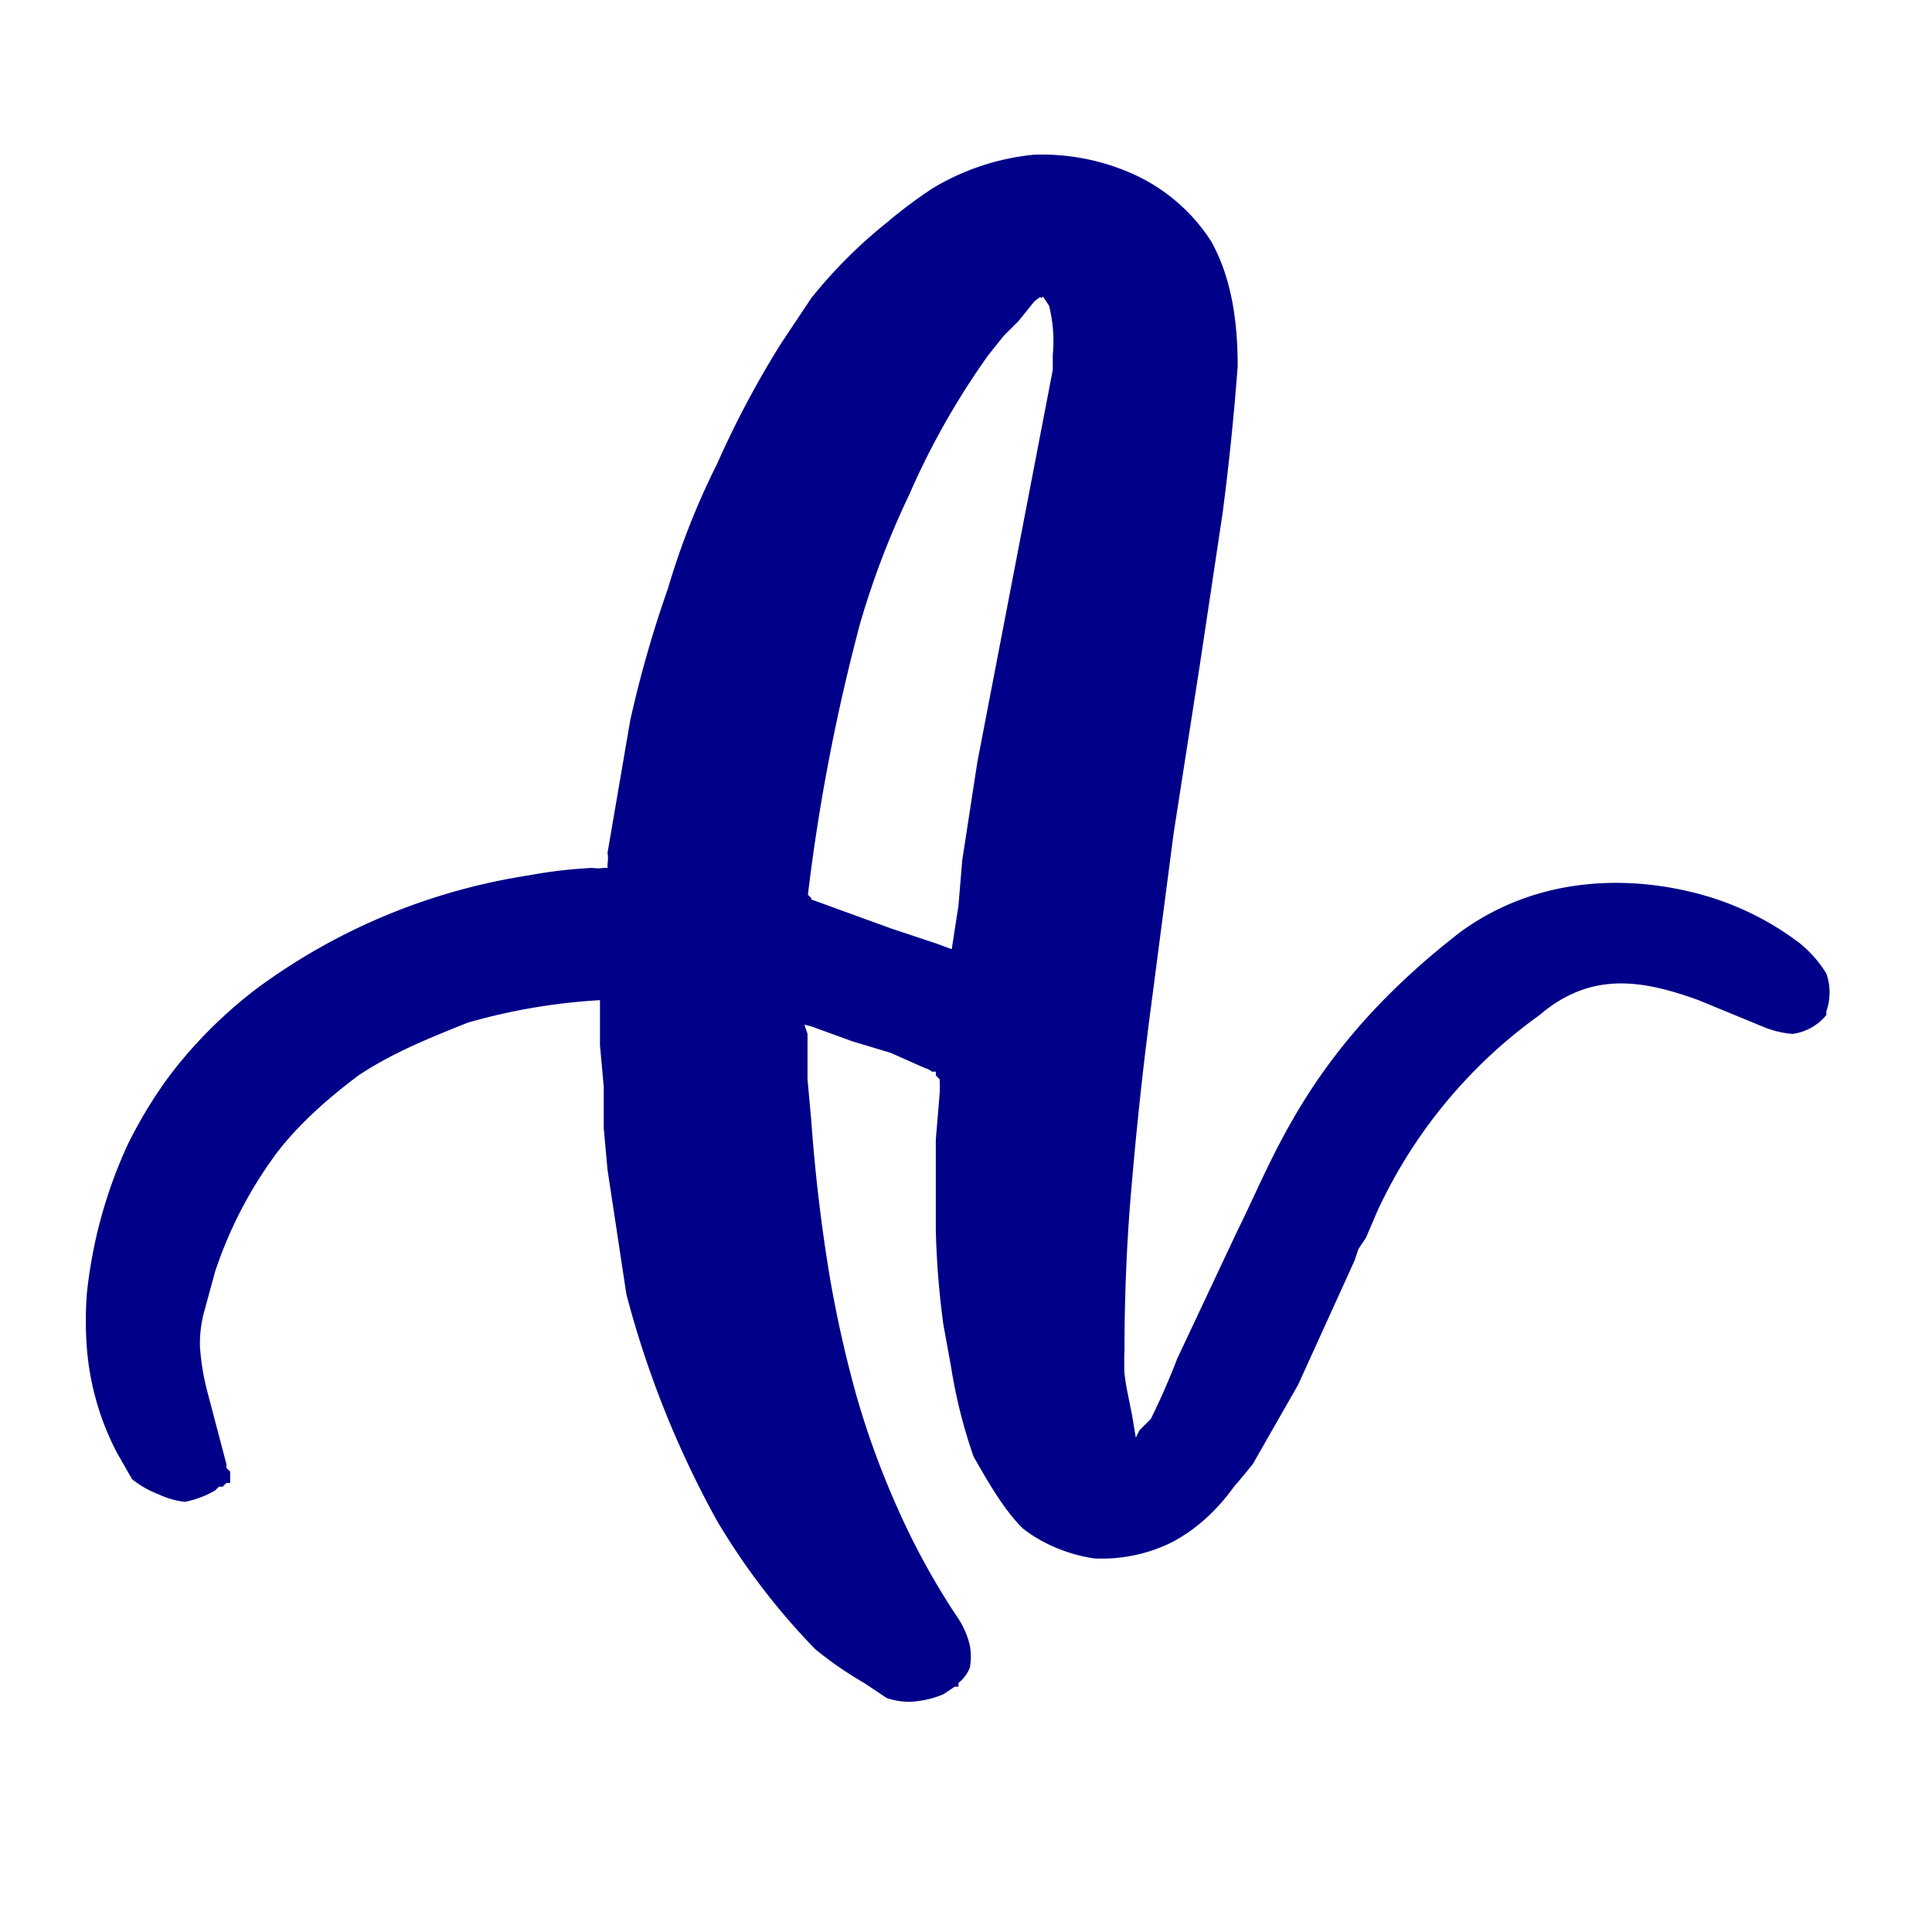
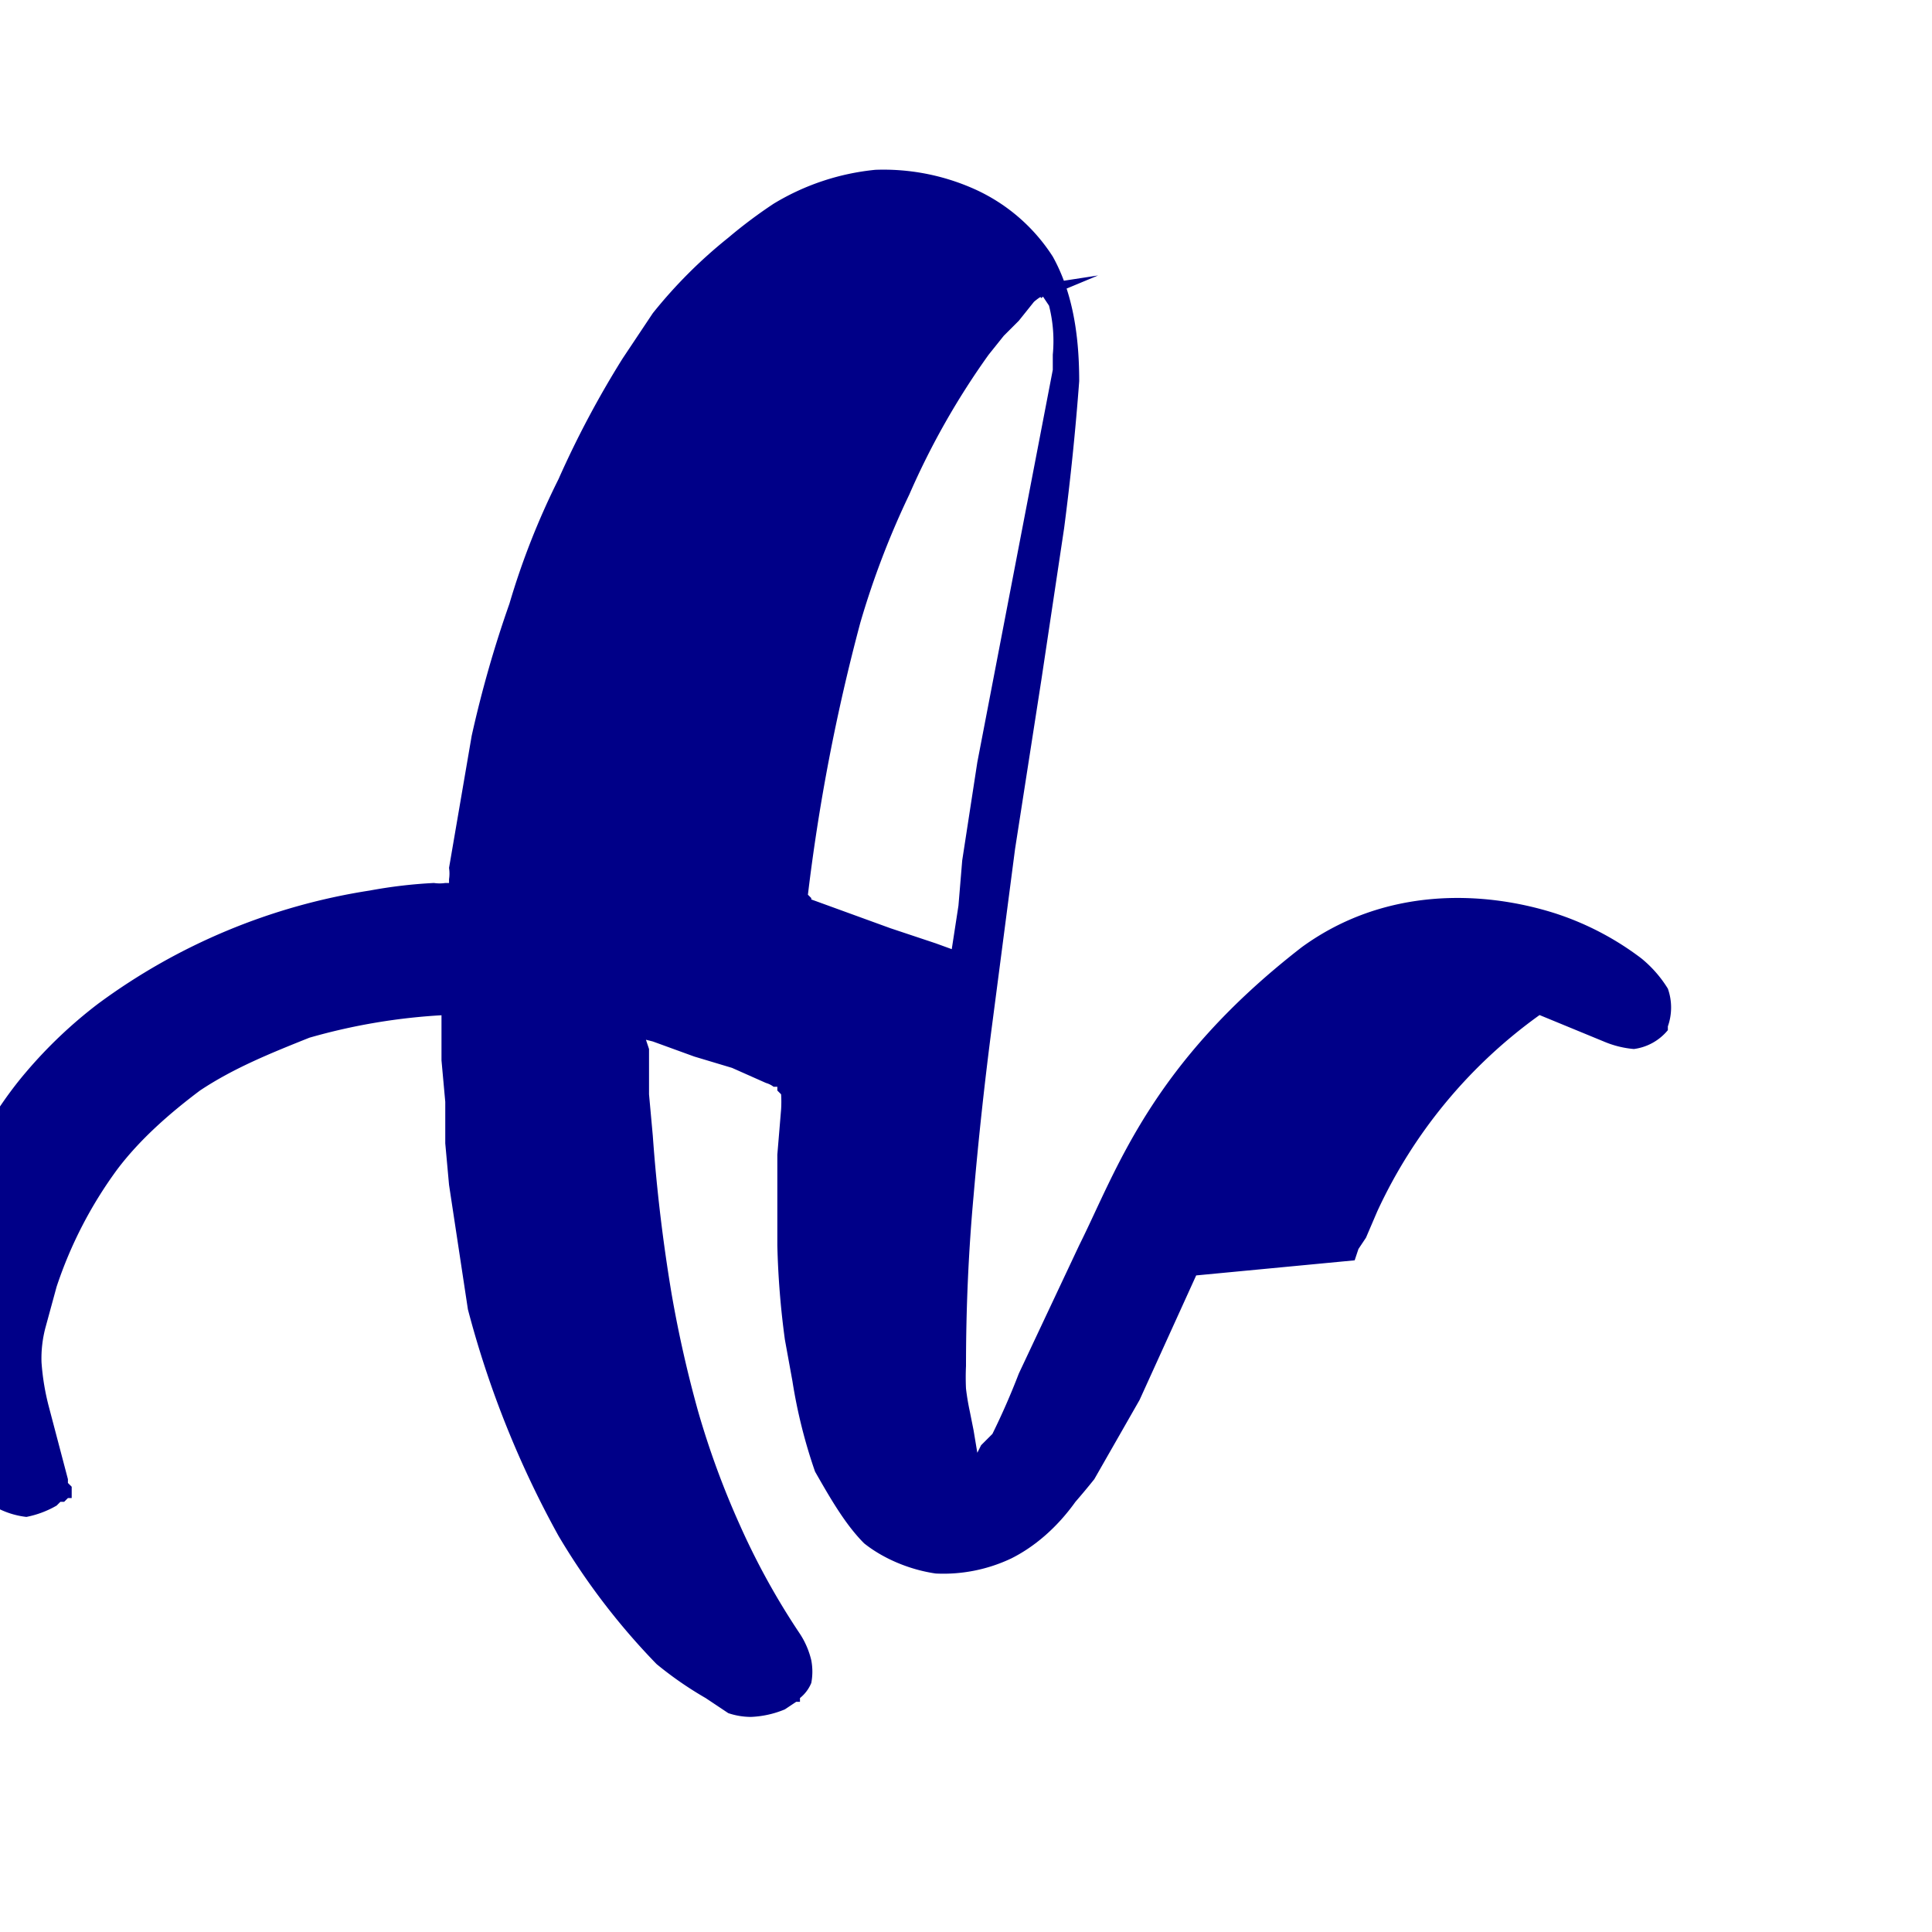
<svg xmlns="http://www.w3.org/2000/svg" viewBox="0 0 512 512">
  <style>path {fill:#008 !important} @media (prefers-color-scheme:dark){ path {fill:#bcf !important}}</style>
-   <path d="m359 334 1-3 2-3 3-7a132 132 0 0 1 43-52c14-12 28-9 42-4l17 7a26 26 0 0 0 8 2 14 14 0 0 0 9-5v-1a15 15 0 0 0 0-10 32 32 0 0 0-7-8 77 77 0 0 0-23-12c-19-6-45-7-67 9-40 31-49 59-59 79l-16 34a192 192 0 0 1-7 16l-1 1-1 1-1 1-1 2-2 1h-1v1a2 2 0 0 0 0 2h2-1a2 2 0 0 1-1-1l1-1 2-1-7 5 6-2h1l1-2h-1v2h-2a2 2 0 0 0 2 1 3 3 0 0 0 1-1v-2h-1v-2l-1-6-1-5a64 64 0 0 1-1-6 64 64 0 0 1 0-6q0-23 2-45a1024 1024 0 0 1 5-46l6-46 7-45 3-20 3-20a704 704 0 0 0 4-39c0-13-2-24-7-33a48 48 0 0 0-21-18 59 59 0 0 0-26-5 64 64 0 0 0-27 9 128 128 0 0 0-12 9 128 128 0 0 0-20 20l-8 12a256 256 0 0 0-17 32q-8 16-13 33-6 17-10 35l-6 35a10 10 0 0 1 0 3v1-1 1h-1 1-1a10 10 0 0 1-3 0 128 128 0 0 0-17 2 163 163 0 0 0-72 30 122 122 0 0 0-19 18c-6 7-11 15-15 23a125 125 0 0 0-11 40 96 96 0 0 0 0 14 72 72 0 0 0 8 28l4 7a26 26 0 0 0 7 4 22 22 0 0 0 7 2 26 26 0 0 0 8-3l1-1h1l1-1h1v-3l-1-1v-1l-5-19a64 64 0 0 1-2-12 32 32 0 0 1 1-9l3-11a112 112 0 0 1 16-31c6-8 14-15 22-21 9-6 19-10 29-14a160 160 0 0 1 36-6h1a2 2 0 0 0 1-1 3 3 0 0 0 0-1v-1h-1a2 2 0 0 0-1 0 2 2 0 0 0-1 0v3h1a3 3 0 0 0 2 0 3 3 0 0 0 0-2 3 3 0 0 0 0-1v1h-3v14l1 11v11l1 11 5 33a260 260 0 0 0 24 60 181 181 0 0 0 26 34 96 96 0 0 0 13 9l6 4 2-3h-1 1l-2 2v1a19 19 0 0 0 6 1 26 26 0 0 0 9-2l3-2h1v-1a10 10 0 0 0 3-4 16 16 0 0 0 0-6 22 22 0 0 0-3-7 192 192 0 0 1-16-29 224 224 0 0 1-11-30 320 320 0 0 1-7-31 448 448 0 0 1-5-42l-1-11v-12l-1-3v-2 2h-2l4 1 11 4 10 3 9 4a6 6 0 0 1 2 1h1v1l1 1a32 32 0 0 1 0 4l-1 12v24a224 224 0 0 0 2 25l2 11a138 138 0 0 0 6 24c4 7 8 14 13 19 5 4 12 7 19 8a42 42 0 0 0 20-4c6-3 12-8 17-15a192 192 0 0 0 5-6l4-7 4-7 4-7 5-11 10-22M279 98l-5 26-5 26-5 26-5 26-2 13-2 13-1 12-2 13v10-9s0-1 0 0v2l-1 1v4l-1 1h2l1 1h3l2 1h2v-3l1-2v-2h-5l-1-1-1 2v2h3v-2 2h-2 2l1-3h-2l-1-1-1 2-1 3v1l1 1h2l2 1h1l1-1v-2l1-3 1-1v-2h-1l-2-1-11-4-12-4-11-4-11-4-2-1-1 2-1 3v1l1 1h2l1-1 1-3v-2h-1a6 6 0 0 0-3 0 6 6 0 0 0-1 2 6 6 0 0 0-1 1 6 6 0 0 0 1 2l1 1a6 6 0 0 0 2 0 6 6 0 0 0 2-1l1-1v-3h-1v-1h-1l1 1c-1 0 0 0 0 0v-1l-1-1-3-5v9l4-1v-2h-1v-2h-1l-2 2 1 1-1-1 1-1-1 1-1 1a2 2 0 0 0 1 1l1 1h1l1-1a6 6 0 0 0 0-1v-1a517 517 0 0 1 14-73 224 224 0 0 1 13-34 202 202 0 0 1 21-37l4-5 4-4 4-5a13 13 0 0 1 3-2l1-2-1-1v-1l-9-9 6 11 1 1v1l1 1 1-1h2l12-5-13 2-2 2v1l2 3a38 38 0 0 1 1 13v5" />
+   <path d="m359 334 1-3 2-3 3-7a132 132 0 0 1 43-52l17 7a26 26 0 0 0 8 2 14 14 0 0 0 9-5v-1a15 15 0 0 0 0-10 32 32 0 0 0-7-8 77 77 0 0 0-23-12c-19-6-45-7-67 9-40 31-49 59-59 79l-16 34a192 192 0 0 1-7 16l-1 1-1 1-1 1-1 2-2 1h-1v1a2 2 0 0 0 0 2h2-1a2 2 0 0 1-1-1l1-1 2-1-7 5 6-2h1l1-2h-1v2h-2a2 2 0 0 0 2 1 3 3 0 0 0 1-1v-2h-1v-2l-1-6-1-5a64 64 0 0 1-1-6 64 64 0 0 1 0-6q0-23 2-45a1024 1024 0 0 1 5-46l6-46 7-45 3-20 3-20a704 704 0 0 0 4-39c0-13-2-24-7-33a48 48 0 0 0-21-18 59 59 0 0 0-26-5 64 64 0 0 0-27 9 128 128 0 0 0-12 9 128 128 0 0 0-20 20l-8 12a256 256 0 0 0-17 32q-8 16-13 33-6 17-10 35l-6 35a10 10 0 0 1 0 3v1-1 1h-1 1-1a10 10 0 0 1-3 0 128 128 0 0 0-17 2 163 163 0 0 0-72 30 122 122 0 0 0-19 18c-6 7-11 15-15 23a125 125 0 0 0-11 40 96 96 0 0 0 0 14 72 72 0 0 0 8 28l4 7a26 26 0 0 0 7 4 22 22 0 0 0 7 2 26 26 0 0 0 8-3l1-1h1l1-1h1v-3l-1-1v-1l-5-19a64 64 0 0 1-2-12 32 32 0 0 1 1-9l3-11a112 112 0 0 1 16-31c6-8 14-15 22-21 9-6 19-10 29-14a160 160 0 0 1 36-6h1a2 2 0 0 0 1-1 3 3 0 0 0 0-1v-1h-1a2 2 0 0 0-1 0 2 2 0 0 0-1 0v3h1a3 3 0 0 0 2 0 3 3 0 0 0 0-2 3 3 0 0 0 0-1v1h-3v14l1 11v11l1 11 5 33a260 260 0 0 0 24 60 181 181 0 0 0 26 34 96 96 0 0 0 13 9l6 4 2-3h-1 1l-2 2v1a19 19 0 0 0 6 1 26 26 0 0 0 9-2l3-2h1v-1a10 10 0 0 0 3-4 16 16 0 0 0 0-6 22 22 0 0 0-3-7 192 192 0 0 1-16-29 224 224 0 0 1-11-30 320 320 0 0 1-7-31 448 448 0 0 1-5-42l-1-11v-12l-1-3v-2 2h-2l4 1 11 4 10 3 9 4a6 6 0 0 1 2 1h1v1l1 1a32 32 0 0 1 0 4l-1 12v24a224 224 0 0 0 2 25l2 11a138 138 0 0 0 6 24c4 7 8 14 13 19 5 4 12 7 19 8a42 42 0 0 0 20-4c6-3 12-8 17-15a192 192 0 0 0 5-6l4-7 4-7 4-7 5-11 10-22M279 98l-5 26-5 26-5 26-5 26-2 13-2 13-1 12-2 13v10-9s0-1 0 0v2l-1 1v4l-1 1h2l1 1h3l2 1h2v-3l1-2v-2h-5l-1-1-1 2v2h3v-2 2h-2 2l1-3h-2l-1-1-1 2-1 3v1l1 1h2l2 1h1l1-1v-2l1-3 1-1v-2h-1l-2-1-11-4-12-4-11-4-11-4-2-1-1 2-1 3v1l1 1h2l1-1 1-3v-2h-1a6 6 0 0 0-3 0 6 6 0 0 0-1 2 6 6 0 0 0-1 1 6 6 0 0 0 1 2l1 1a6 6 0 0 0 2 0 6 6 0 0 0 2-1l1-1v-3h-1v-1h-1l1 1c-1 0 0 0 0 0v-1l-1-1-3-5v9l4-1v-2h-1v-2h-1l-2 2 1 1-1-1 1-1-1 1-1 1a2 2 0 0 0 1 1l1 1h1l1-1a6 6 0 0 0 0-1v-1a517 517 0 0 1 14-73 224 224 0 0 1 13-34 202 202 0 0 1 21-37l4-5 4-4 4-5a13 13 0 0 1 3-2l1-2-1-1v-1l-9-9 6 11 1 1v1l1 1 1-1h2l12-5-13 2-2 2v1l2 3a38 38 0 0 1 1 13v5" />
</svg>